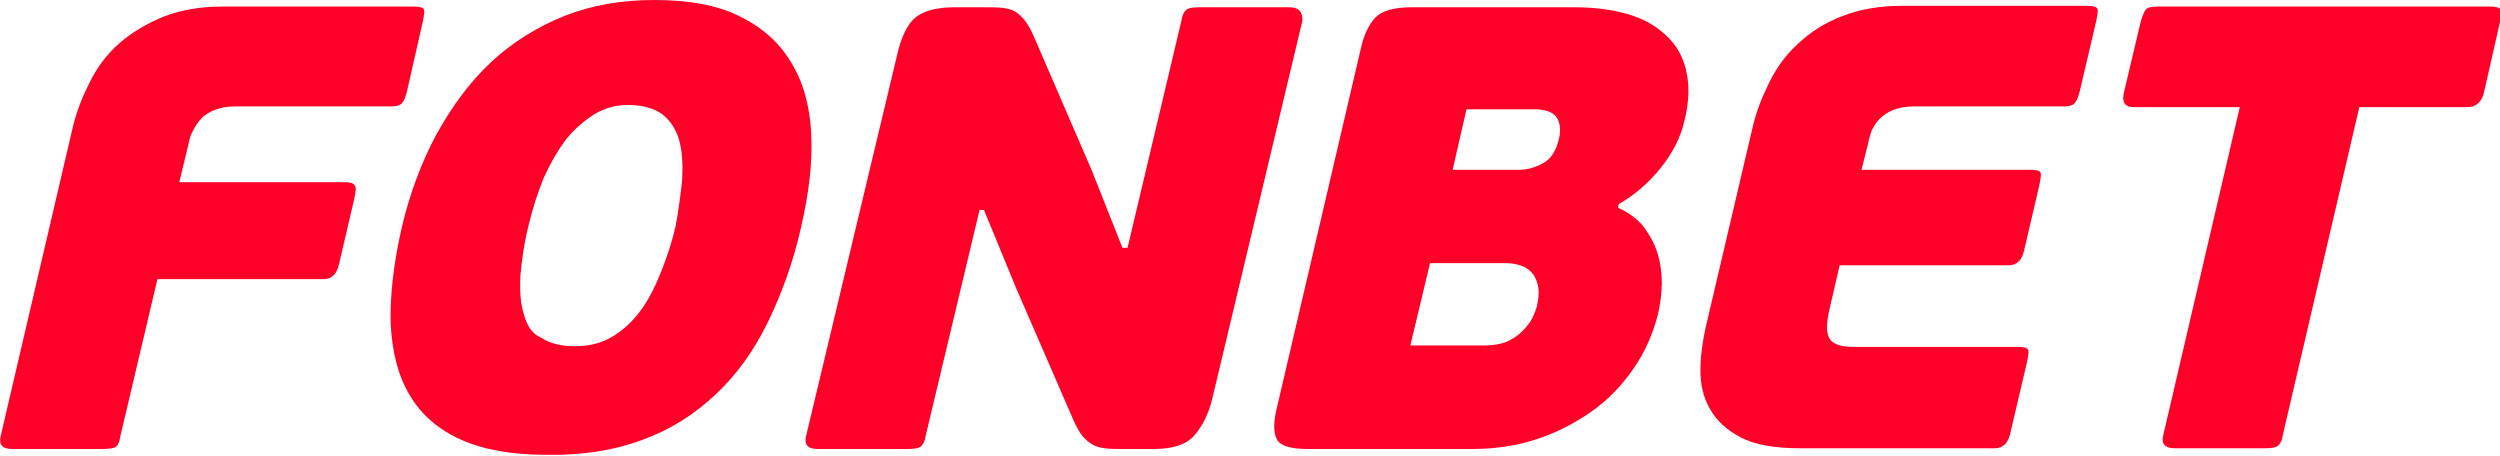
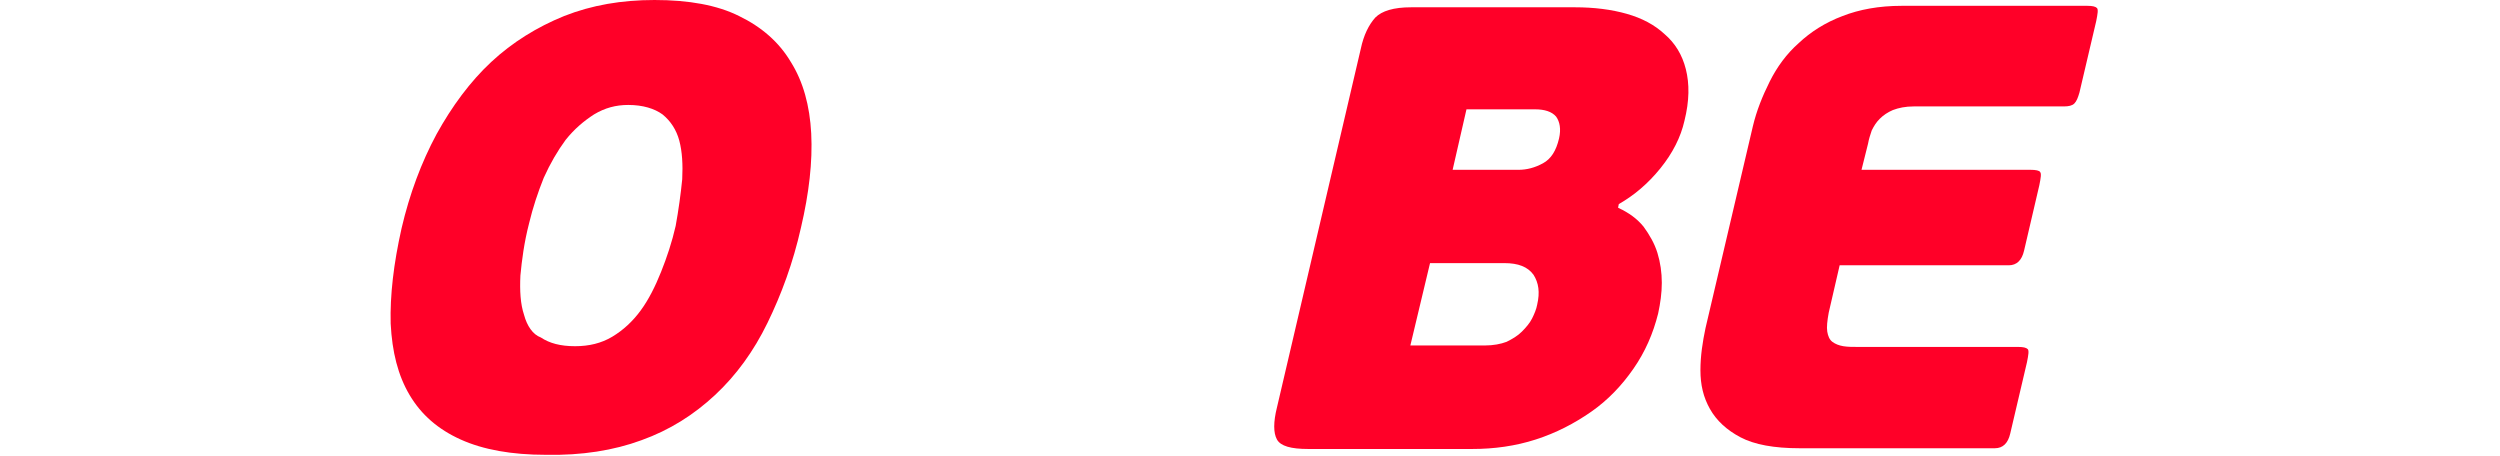
<svg xmlns="http://www.w3.org/2000/svg" version="1.2" baseProfile="tiny" id="Слой_1" x="0px" y="0px" viewBox="0 0 343 62.5" xml:space="preserve">
  <g>
-     <path fill="none" d="M210.5,15h-9.4l-1.9,8.3h9c1.1,0,2.3-0.3,3.4-0.9c1.1-0.6,1.9-1.7,2.2-3.4c0.3-1.3,0.2-2.3-0.5-3   C212.8,15.3,211.8,15,210.5,15z" />
    <path fill="none" d="M206.3,36.1h-10.2l-2.7,11.3h10.2c1.2,0,2.1-0.2,3-0.5c0.8-0.3,1.5-0.8,2.1-1.4c0.6-0.6,1-1.2,1.4-1.8   c0.3-0.6,0.6-1.3,0.7-1.9c0.4-1.7,0.2-3-0.5-4.1C209.6,36.6,208.2,36.1,206.3,36.1z" />
    <path fill="none" d="M383.7,15h-9.4l-1.9,8.3h9c1.1,0,2.3-0.3,3.4-0.9c1.1-0.6,1.9-1.7,2.2-3.4c0.3-1.3,0.2-2.3-0.5-3   C386,15.4,385,15,383.7,15z" />
-     <path fill="none" d="M78.9,47.9c1.9,0,3.6-0.4,5.1-1.3c1.5-0.9,2.8-2.1,3.9-3.6c1.1-1.5,2.1-3.3,2.8-5.3c0.8-2,1.4-4.1,2-6.3   c0.5-2.2,0.8-4.4,0.9-6.4c0.2-2,0-3.8-0.4-5.3c-0.4-1.5-1.2-2.7-2.3-3.6c-1.1-0.9-2.7-1.3-4.7-1.3c-1.7,0-3.3,0.4-4.7,1.3   c-1.5,0.9-2.8,2-3.9,3.5c-1.2,1.5-2.2,3.2-3,5.2c-0.9,2-1.5,4-2,6.2c-0.6,2.7-1,5-1.2,7.2c-0.2,2.1,0,3.9,0.5,5.4   c0.5,1.5,1.3,2.6,2.4,3.4C75.4,47.5,77,47.9,78.9,47.9z" />
-     <path fill="#FF0028" d="M1.7,61.6h12.3c1,0,1.6-0.1,1.9-0.3c0.3-0.2,0.5-0.7,0.6-1.4l5.1-21.6h22.8c1.1,0,1.8-0.7,2.1-2l2.1-9   c0.2-1,0.3-1.6,0.1-1.8C48.5,25.1,48,25,47.4,25H24.6l1.3-5.4c0.1-0.6,0.3-1.2,0.6-1.7c0.3-0.6,0.6-1.1,1.1-1.6   c0.4-0.5,1.1-0.9,1.8-1.2c0.8-0.3,1.7-0.5,2.9-0.5h21.4c0.6,0,1.1-0.1,1.4-0.4c0.3-0.3,0.5-0.8,0.7-1.5L58,3c0.2-1,0.3-1.6,0.1-1.8   c-0.2-0.2-0.6-0.3-1.3-0.3H30.5c-3.1,0-5.8,0.5-8.1,1.4C20,3.3,18,4.5,16.3,6c-1.7,1.5-3,3.3-4,5.3c-1,2-1.8,4-2.3,6.1L0.1,59.8   C-0.2,61,0.3,61.6,1.7,61.6z" />
    <path fill="#FF0028" d="M88,60.4c3.9-1.4,7.2-3.5,10.1-6.2c2.9-2.7,5.3-6,7.2-9.9c1.9-3.9,3.5-8.2,4.6-13.1c1.1-4.7,1.6-9,1.4-12.9   c-0.2-3.8-1.1-7.1-2.8-9.8c-1.6-2.7-4-4.8-7.1-6.3C98.4,0.7,94.5,0,89.8,0c-4.5,0-8.6,0.7-12.4,2.2c-3.7,1.5-7.1,3.6-10,6.3   c-2.9,2.7-5.4,6.1-7.5,9.9c-2.1,3.9-3.7,8.2-4.8,12.9c-1.1,4.9-1.6,9.2-1.5,13.1c0.2,3.9,1,7.1,2.6,9.8c1.6,2.7,3.9,4.7,7,6.1   c3.1,1.4,7,2.1,11.7,2.1h0C79.8,62.5,84.2,61.8,88,60.4z M71.9,43.2c-0.5-1.5-0.6-3.3-0.5-5.4c0.2-2.1,0.5-4.5,1.2-7.2   c0.5-2.1,1.2-4.2,2-6.2c0.9-2,1.9-3.7,3-5.2c1.2-1.5,2.5-2.6,3.9-3.5c1.5-0.9,3-1.3,4.7-1.3c2,0,3.6,0.5,4.7,1.3   c1.1,0.9,1.9,2.1,2.3,3.6c0.4,1.5,0.5,3.3,0.4,5.3c-0.2,2-0.5,4.2-0.9,6.4c-0.5,2.2-1.2,4.3-2,6.3c-0.8,2-1.7,3.8-2.8,5.3   c-1.1,1.5-2.4,2.7-3.9,3.6c-1.5,0.9-3.2,1.3-5.1,1.3c-2,0-3.5-0.4-4.7-1.2C73.1,45.9,72.3,44.7,71.9,43.2z" />
    <path fill="#FF0028" d="M227.8,23.1c1.7-2.1,2.8-4.3,3.3-6.5c0.7-2.8,0.7-5.1,0.2-7.1c-0.5-2-1.5-3.6-2.9-4.8   c-1.4-1.3-3.1-2.2-5.2-2.8c-2.1-0.6-4.5-0.9-7.1-0.9h-22.5c-2.4,0-4,0.5-4.9,1.4c-0.9,1-1.6,2.4-2,4.3l-11.5,49.2   c-0.5,2-0.5,3.5,0,4.4c0.5,0.9,1.9,1.3,4.3,1.3H202c3,0,5.9-0.4,8.7-1.3c2.8-0.9,5.3-2.2,7.6-3.8c2.3-1.6,4.2-3.6,5.8-5.9   c1.6-2.3,2.7-4.8,3.4-7.6c0.3-1.4,0.5-2.8,0.5-4.2c0-1.4-0.2-2.8-0.6-4.1c-0.4-1.3-1.1-2.5-1.9-3.6c-0.9-1.1-2-1.9-3.5-2.6l0.1-0.5   C224.2,26.8,226.1,25.2,227.8,23.1z M210.9,41.8c-0.1,0.6-0.4,1.3-0.7,1.9c-0.3,0.6-0.8,1.2-1.4,1.8c-0.6,0.6-1.3,1-2.1,1.4   c-0.8,0.3-1.8,0.5-3,0.5h-10.2l2.7-11.3h10.2c1.9,0,3.2,0.5,4,1.6C211.1,38.8,211.3,40.1,210.9,41.8z M213.9,19   c-0.4,1.7-1.1,2.8-2.2,3.4c-1.1,0.6-2.2,0.9-3.4,0.9h-9l1.9-8.3h9.4c1.3,0,2.3,0.3,2.9,1C214,16.7,214.2,17.7,213.9,19z" />
    <path fill="#FF0028" d="M256.8,17.9c0.3-0.6,0.6-1.1,1.1-1.6c0.5-0.5,1.1-0.9,1.8-1.2c0.8-0.3,1.7-0.5,2.9-0.5h20.6   c0.6,0,1.1-0.1,1.4-0.4c0.3-0.3,0.5-0.8,0.7-1.5l2.3-9.8c0.2-1,0.3-1.6,0.1-1.8c-0.2-0.2-0.6-0.3-1.3-0.3h-25.5   c-3.1,0-5.8,0.5-8.1,1.4c-2.4,0.9-4.4,2.2-6,3.7c-1.7,1.5-3,3.3-4,5.3c-1,2-1.8,4-2.3,6.1l-6.5,27.7c-0.4,1.9-0.7,3.8-0.7,5.8   c0,2,0.4,3.7,1.3,5.3c0.9,1.6,2.3,2.9,4.2,3.9c1.9,1,4.6,1.5,8.1,1.5h26.8c1.1,0,1.8-0.7,2.1-2l2.3-9.8c0.2-1,0.3-1.6,0.1-1.8   c-0.2-0.2-0.6-0.3-1.3-0.3h-22c-0.7,0-1.4,0-2-0.1c-0.6-0.1-1.1-0.3-1.5-0.6c-0.4-0.3-0.6-0.8-0.7-1.4c-0.1-0.6,0-1.5,0.2-2.6   l1.5-6.5h23.2c1.1,0,1.8-0.7,2.1-2l2.1-9c0.2-1,0.3-1.6,0.1-1.8c-0.1-0.2-0.6-0.3-1.3-0.3h-23.2l0.9-3.6   C256.4,19.1,256.6,18.5,256.8,17.9z" />
-     <path fill="#FF0028" d="M343,3c0.2-1,0.2-1.6,0-1.8c-0.2-0.2-0.7-0.3-1.3-0.3H296c-0.7,0-1.2,0.1-1.5,0.3C294.2,1.5,294,2,293.7,3   l-2.3,9.7c-0.3,1.3,0.1,2,1.4,2h14.5l-10.5,45c-0.3,1.2,0.2,1.8,1.6,1.8h12.3c1,0,1.6-0.1,1.9-0.4c0.3-0.3,0.5-0.7,0.6-1.4l10.5-45   h14.8c1.2,0,2-0.7,2.3-2L343,3z" />
-     <path fill="#FF0028" d="M176.9,1h-12.3c-1,0-1.6,0.1-1.9,0.4c-0.3,0.3-0.5,0.7-0.6,1.4l-7.4,31.2H154l-4.2-10.6l-8-18.5   c-0.4-0.9-0.8-1.6-1.2-2.1c-0.4-0.5-0.8-0.9-1.3-1.2c-0.5-0.3-1-0.4-1.6-0.5C137,1,136.3,1,135.4,1h-4.5c-2.4,0-4.2,0.5-5.3,1.4   c-1.1,0.9-2,2.7-2.6,5.5l-12.4,51.9c-0.3,1.2,0.2,1.8,1.6,1.8h12.3c1,0,1.6-0.1,1.9-0.4c0.3-0.3,0.5-0.7,0.6-1.4l7.4-31h0.6   l4.4,10.7l7.9,18.2c0.4,0.9,0.8,1.6,1.2,2.1c0.4,0.5,0.9,0.9,1.4,1.2c0.5,0.3,1,0.4,1.7,0.5c0.6,0.1,1.4,0.1,2.2,0.1h4.5   c2.6,0,4.5-0.6,5.6-1.9c1.1-1.3,1.9-2.9,2.4-4.9l12.4-52C178.7,1.6,178.2,1,176.9,1z" />
  </g>
</svg>